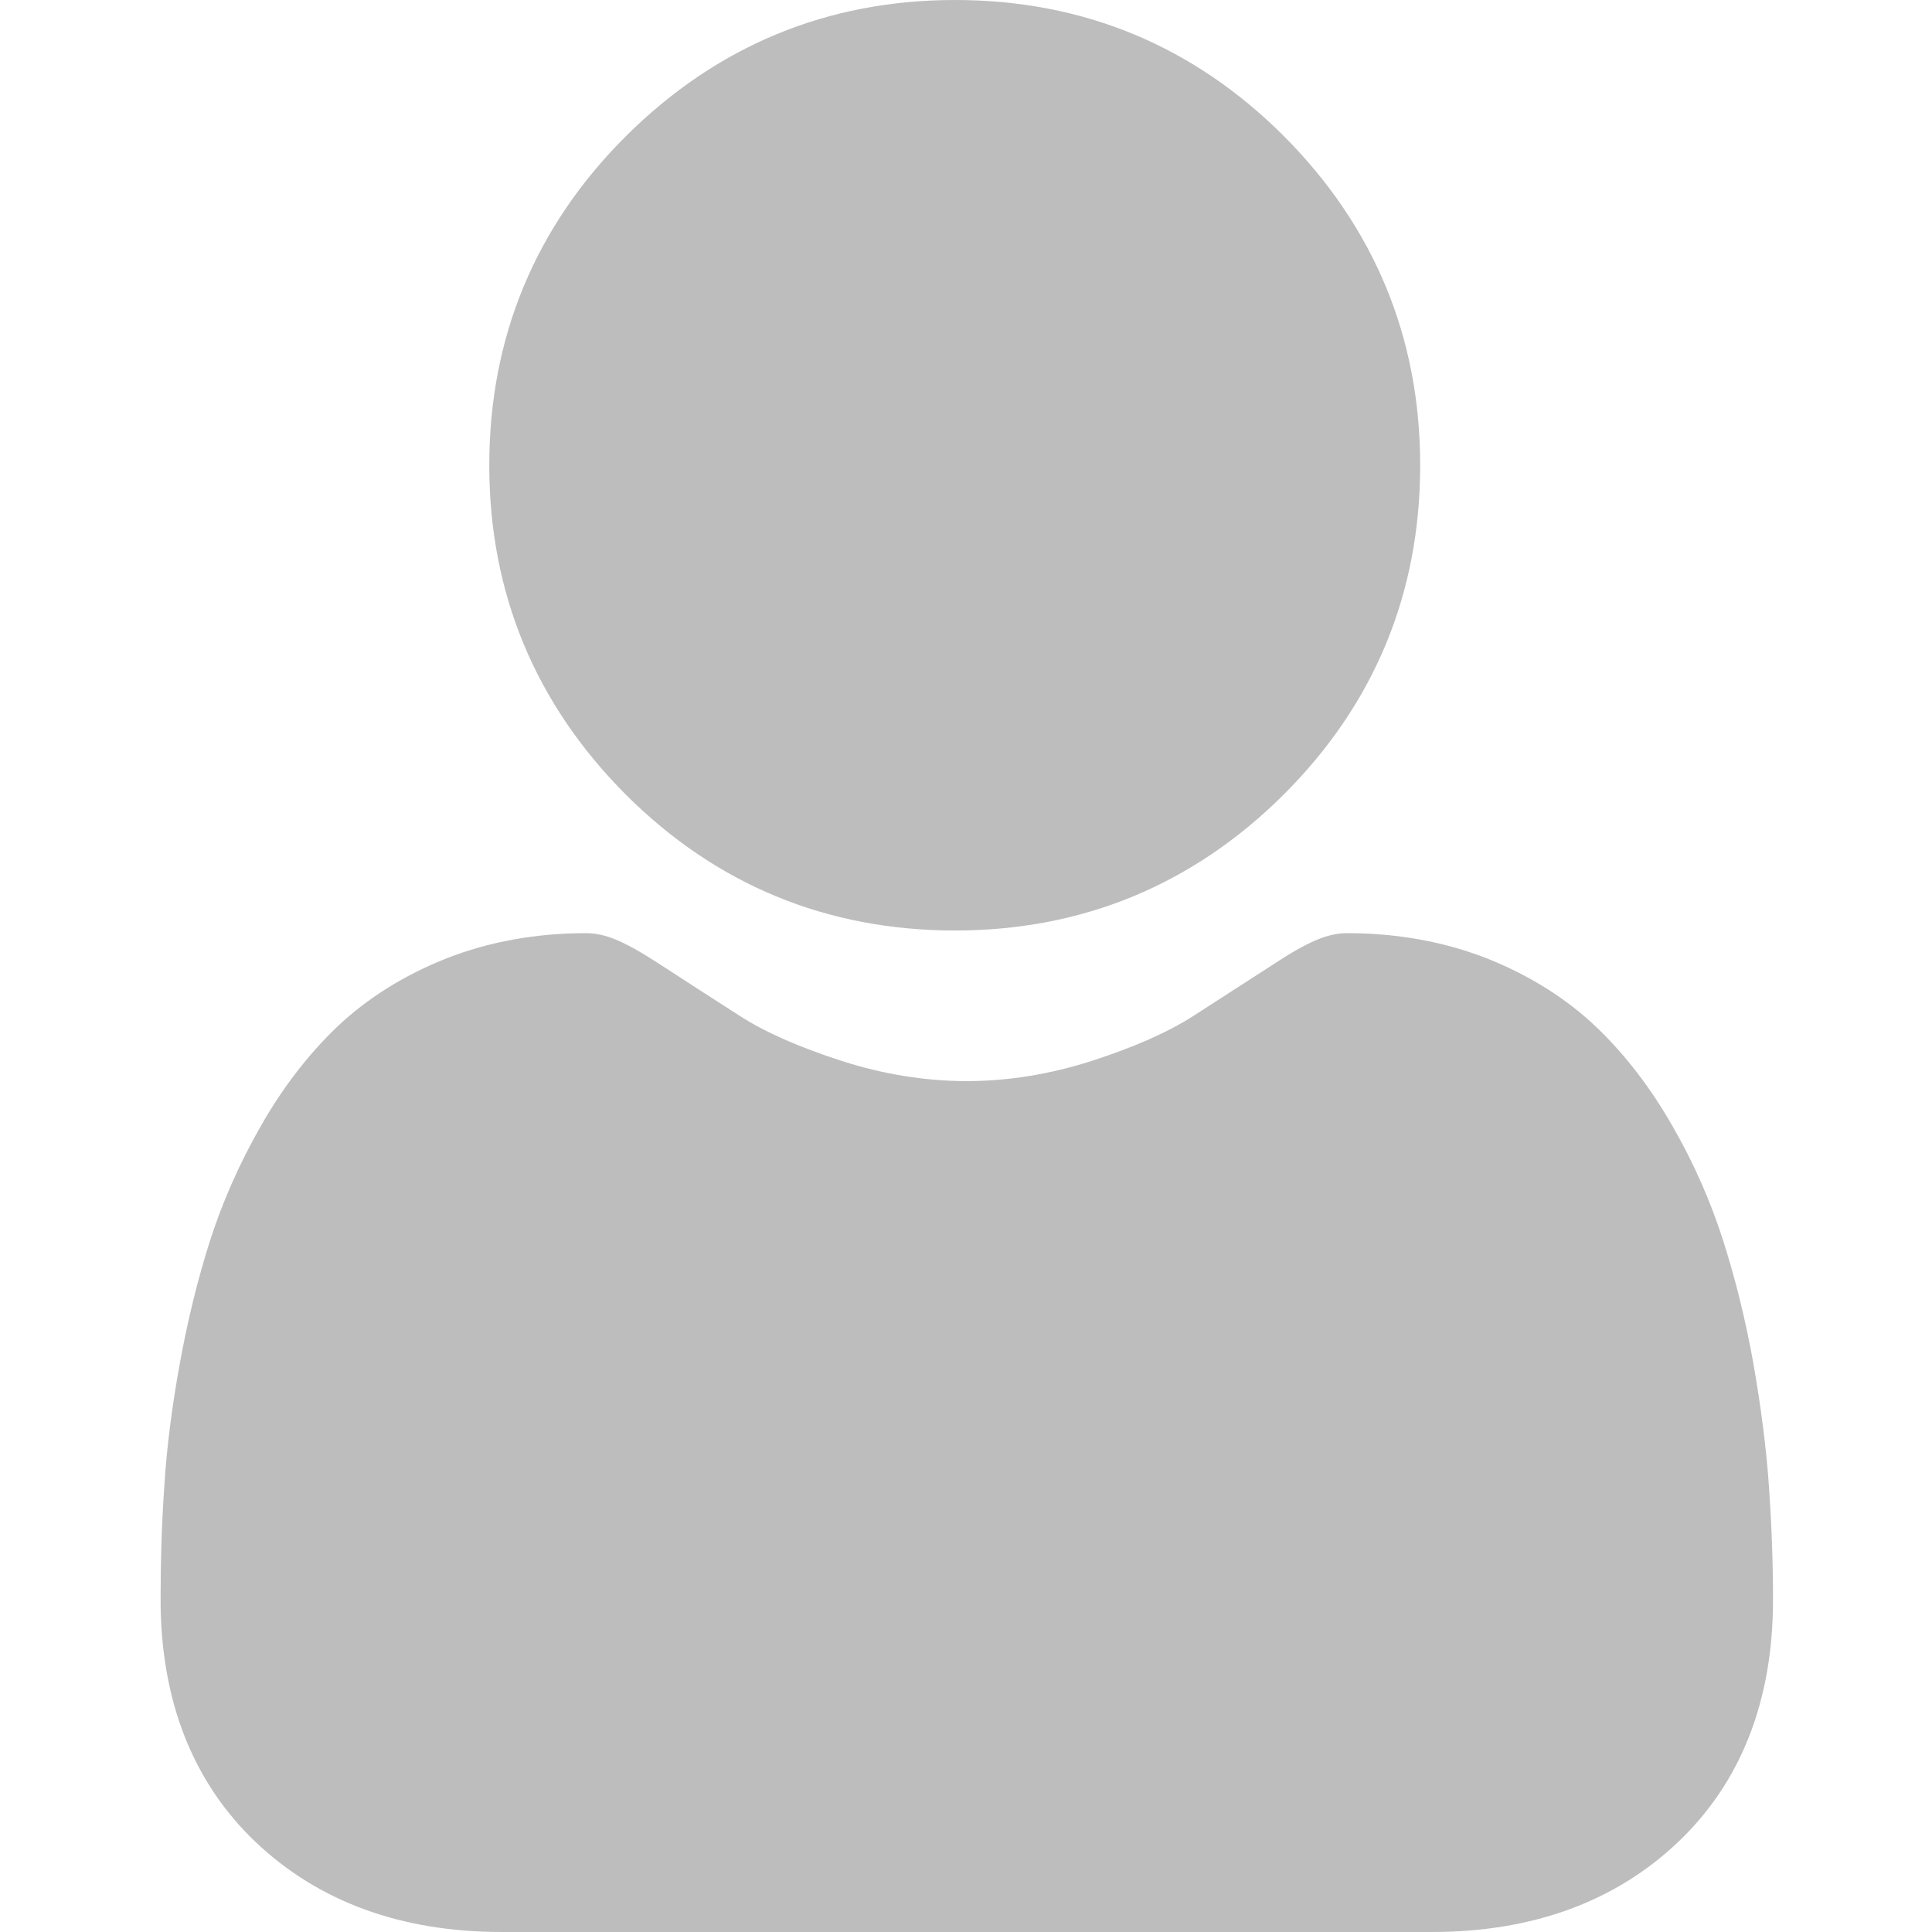
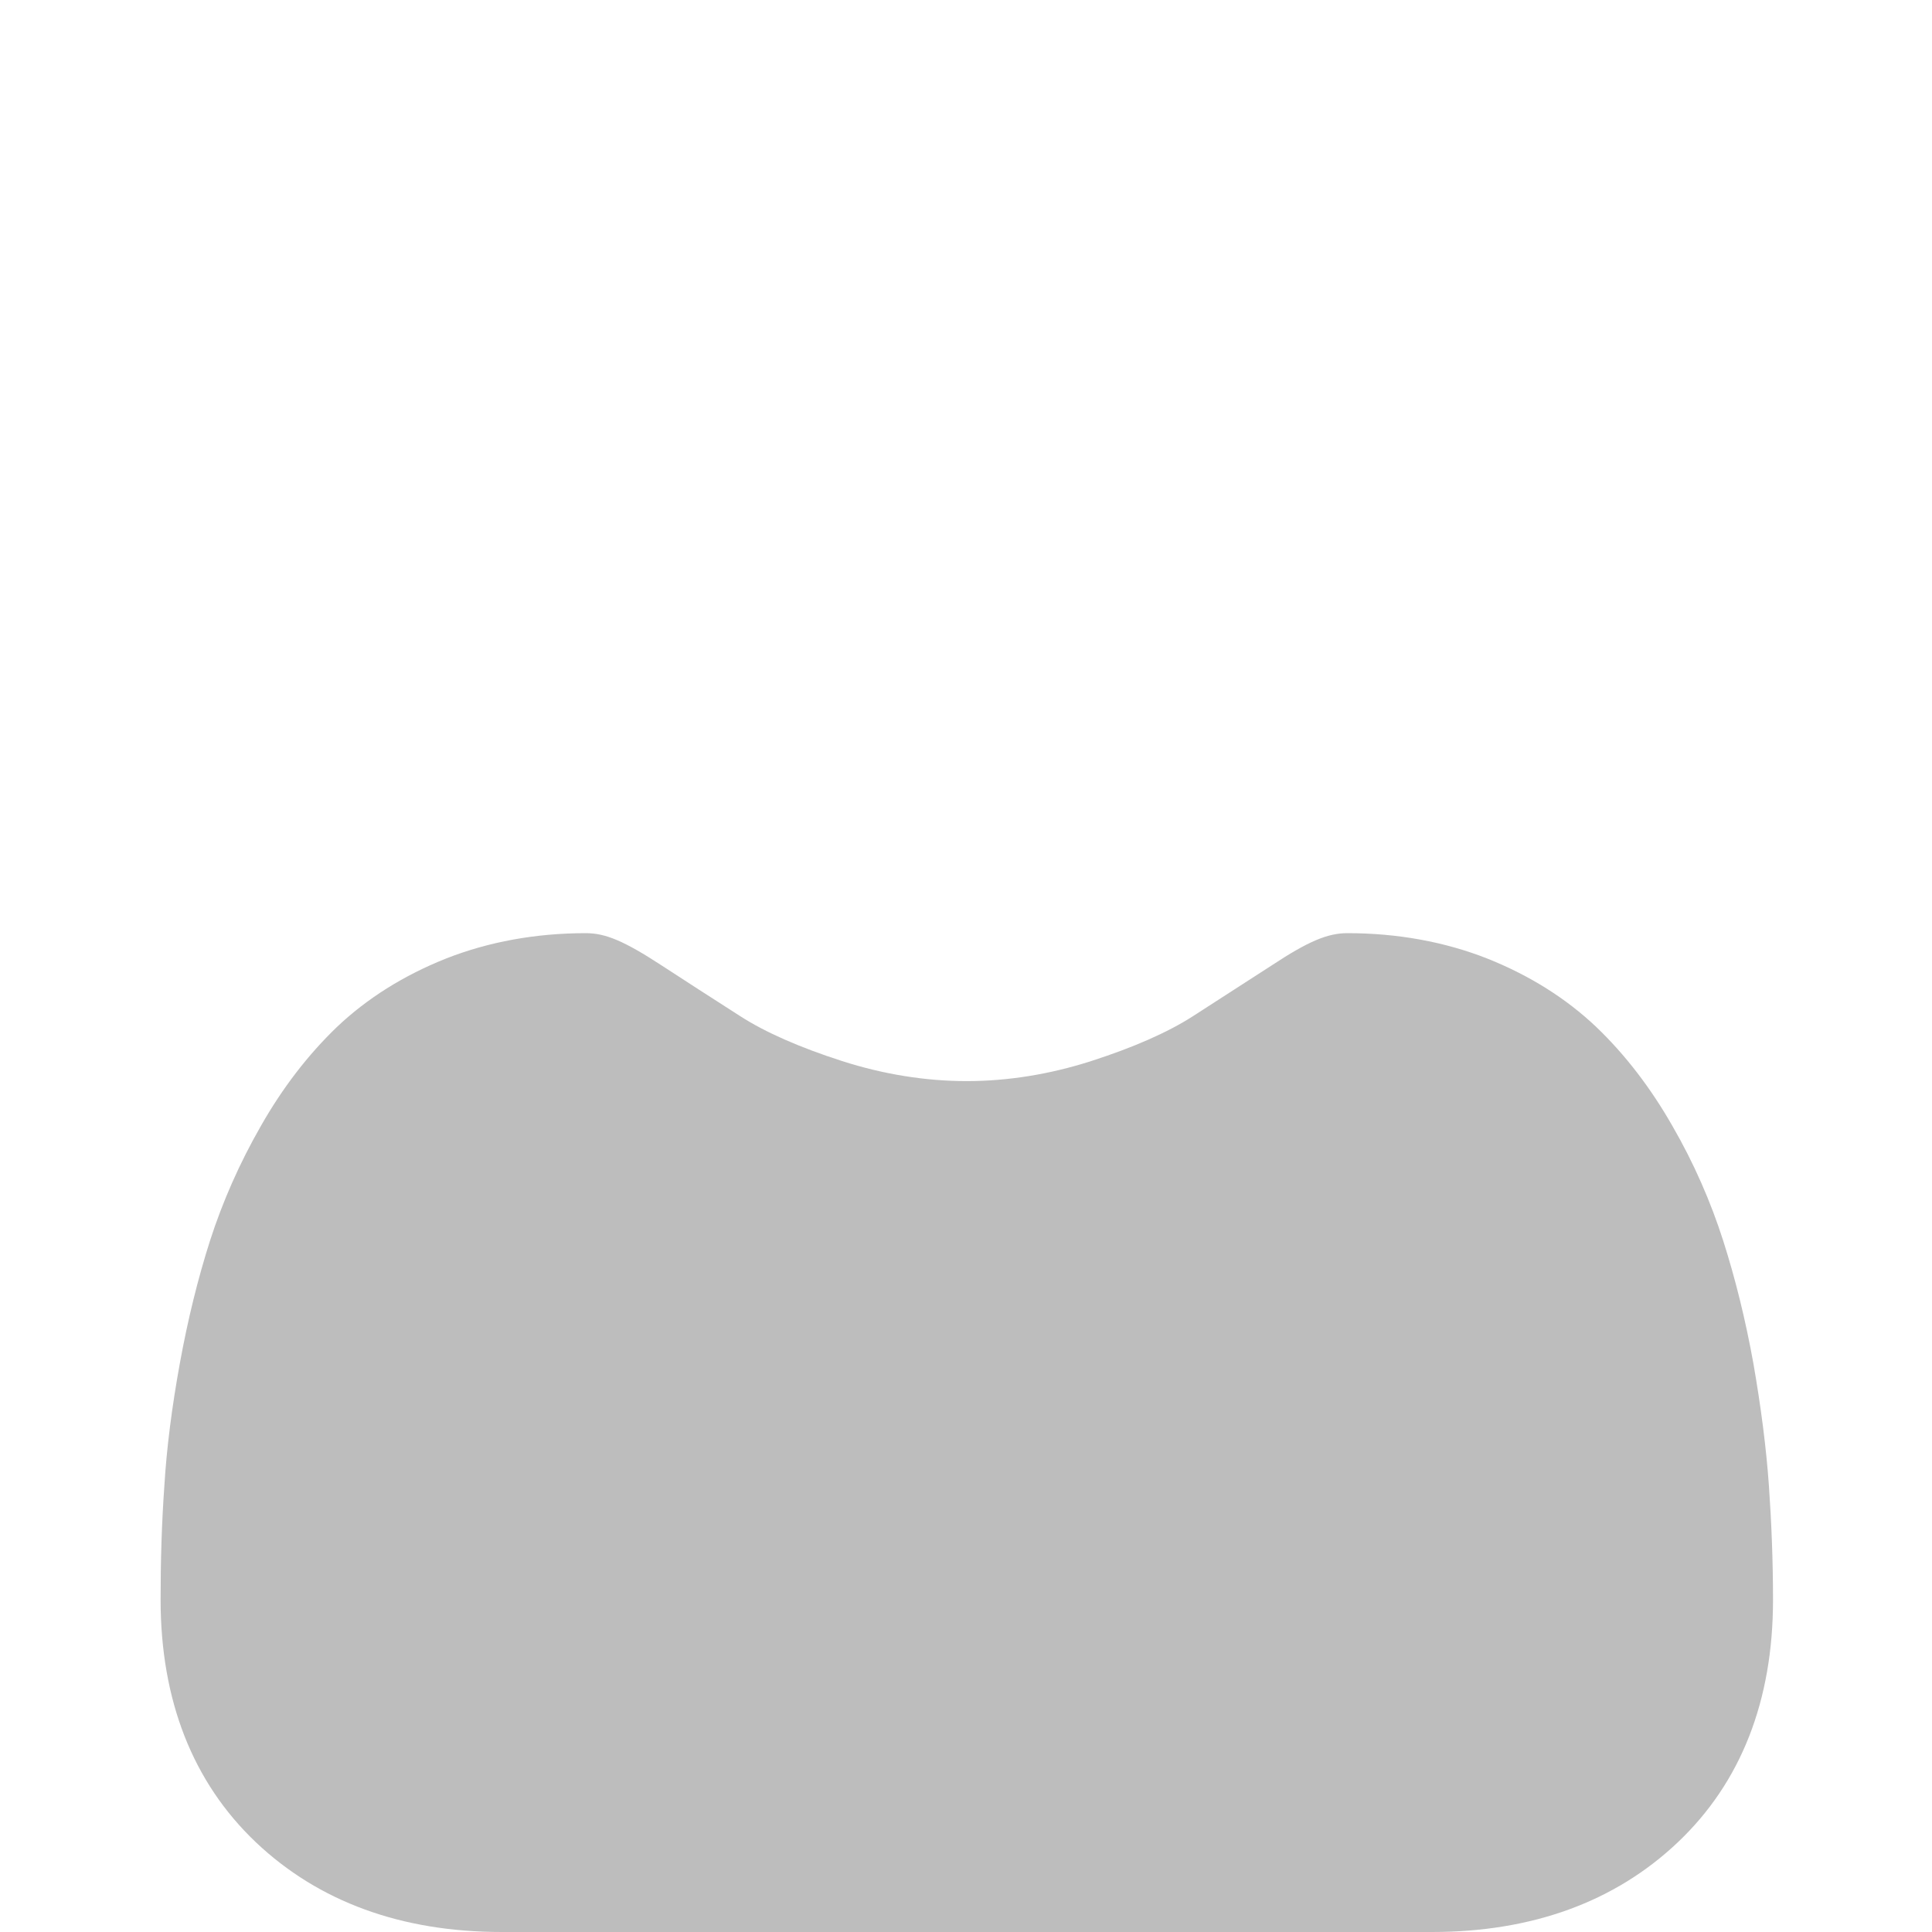
<svg xmlns="http://www.w3.org/2000/svg" width="24" height="24" viewBox="0 0 24 24" fill="none">
-   <path d="M11.863 11.559C13.452 11.559 14.825 10.988 15.95 9.867C17.075 8.742 17.642 7.369 17.642 5.78C17.642 4.191 17.07 2.817 15.95 1.692C14.825 0.567 13.452 0 11.863 0C10.273 0 8.9 0.572 7.775 1.692C6.65 2.812 6.078 4.191 6.078 5.78C6.078 7.369 6.65 8.742 7.77 9.867C8.895 10.992 10.273 11.559 11.863 11.559Z" fill="#BDBDBD" />
  <path d="M21.974 18.455C21.941 17.986 21.875 17.475 21.781 16.936C21.683 16.392 21.556 15.881 21.406 15.412C21.252 14.93 21.041 14.447 20.778 13.992C20.506 13.514 20.188 13.101 19.831 12.759C19.456 12.403 19.002 12.117 18.472 11.906C17.947 11.7 17.361 11.592 16.738 11.592C16.494 11.592 16.255 11.691 15.8 11.991C15.519 12.173 15.191 12.384 14.82 12.623C14.506 12.825 14.08 13.012 13.555 13.181C13.044 13.345 12.519 13.43 12.008 13.43C11.497 13.43 10.972 13.345 10.461 13.181C9.936 13.012 9.509 12.825 9.195 12.623C8.83 12.389 8.502 12.178 8.216 11.991C7.756 11.691 7.522 11.592 7.278 11.592C6.655 11.592 6.069 11.7 5.544 11.906C5.014 12.117 4.559 12.403 4.184 12.759C3.828 13.101 3.509 13.514 3.238 13.992C2.975 14.451 2.764 14.93 2.609 15.412C2.459 15.881 2.333 16.392 2.234 16.936C2.136 17.475 2.07 17.986 2.042 18.455C2.009 18.914 1.995 19.392 1.995 19.87C1.995 21.122 2.394 22.139 3.177 22.884C3.959 23.625 4.986 24 6.233 24H17.788C19.034 24 20.061 23.625 20.839 22.889C21.627 22.144 22.025 21.127 22.025 19.875C22.025 19.387 22.006 18.914 21.974 18.455Z" fill="#BDBDBD" />
</svg>